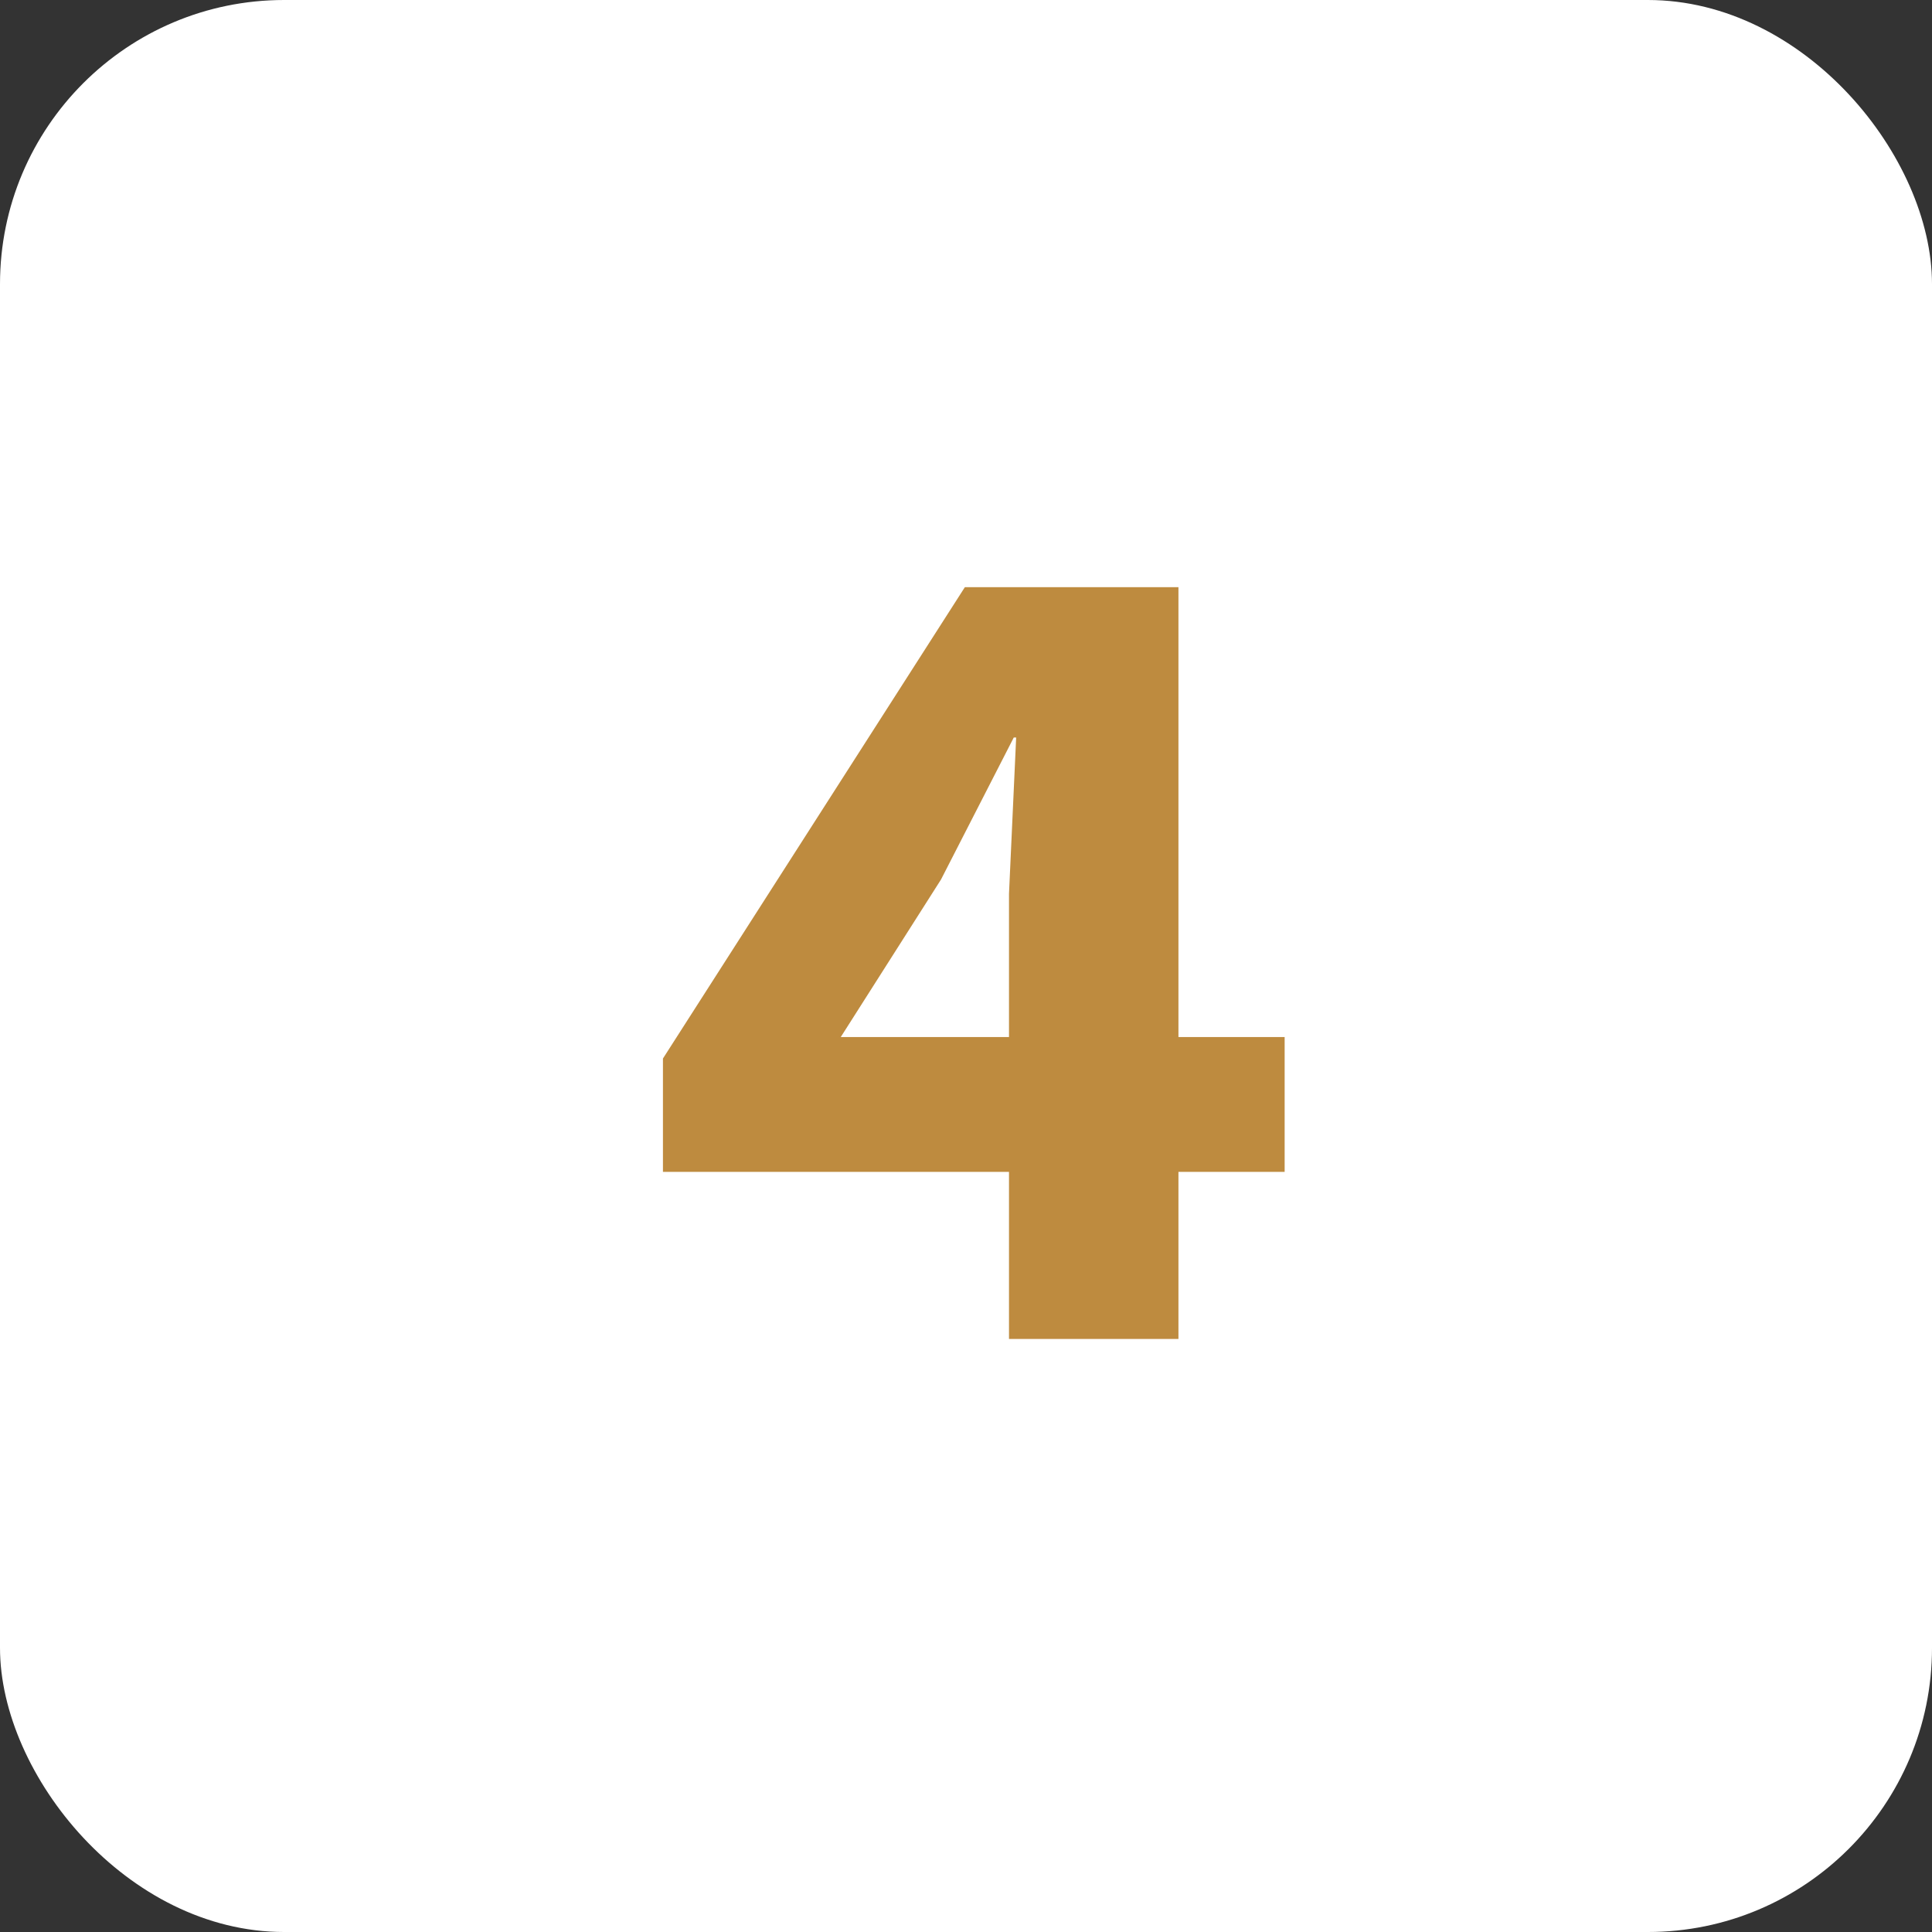
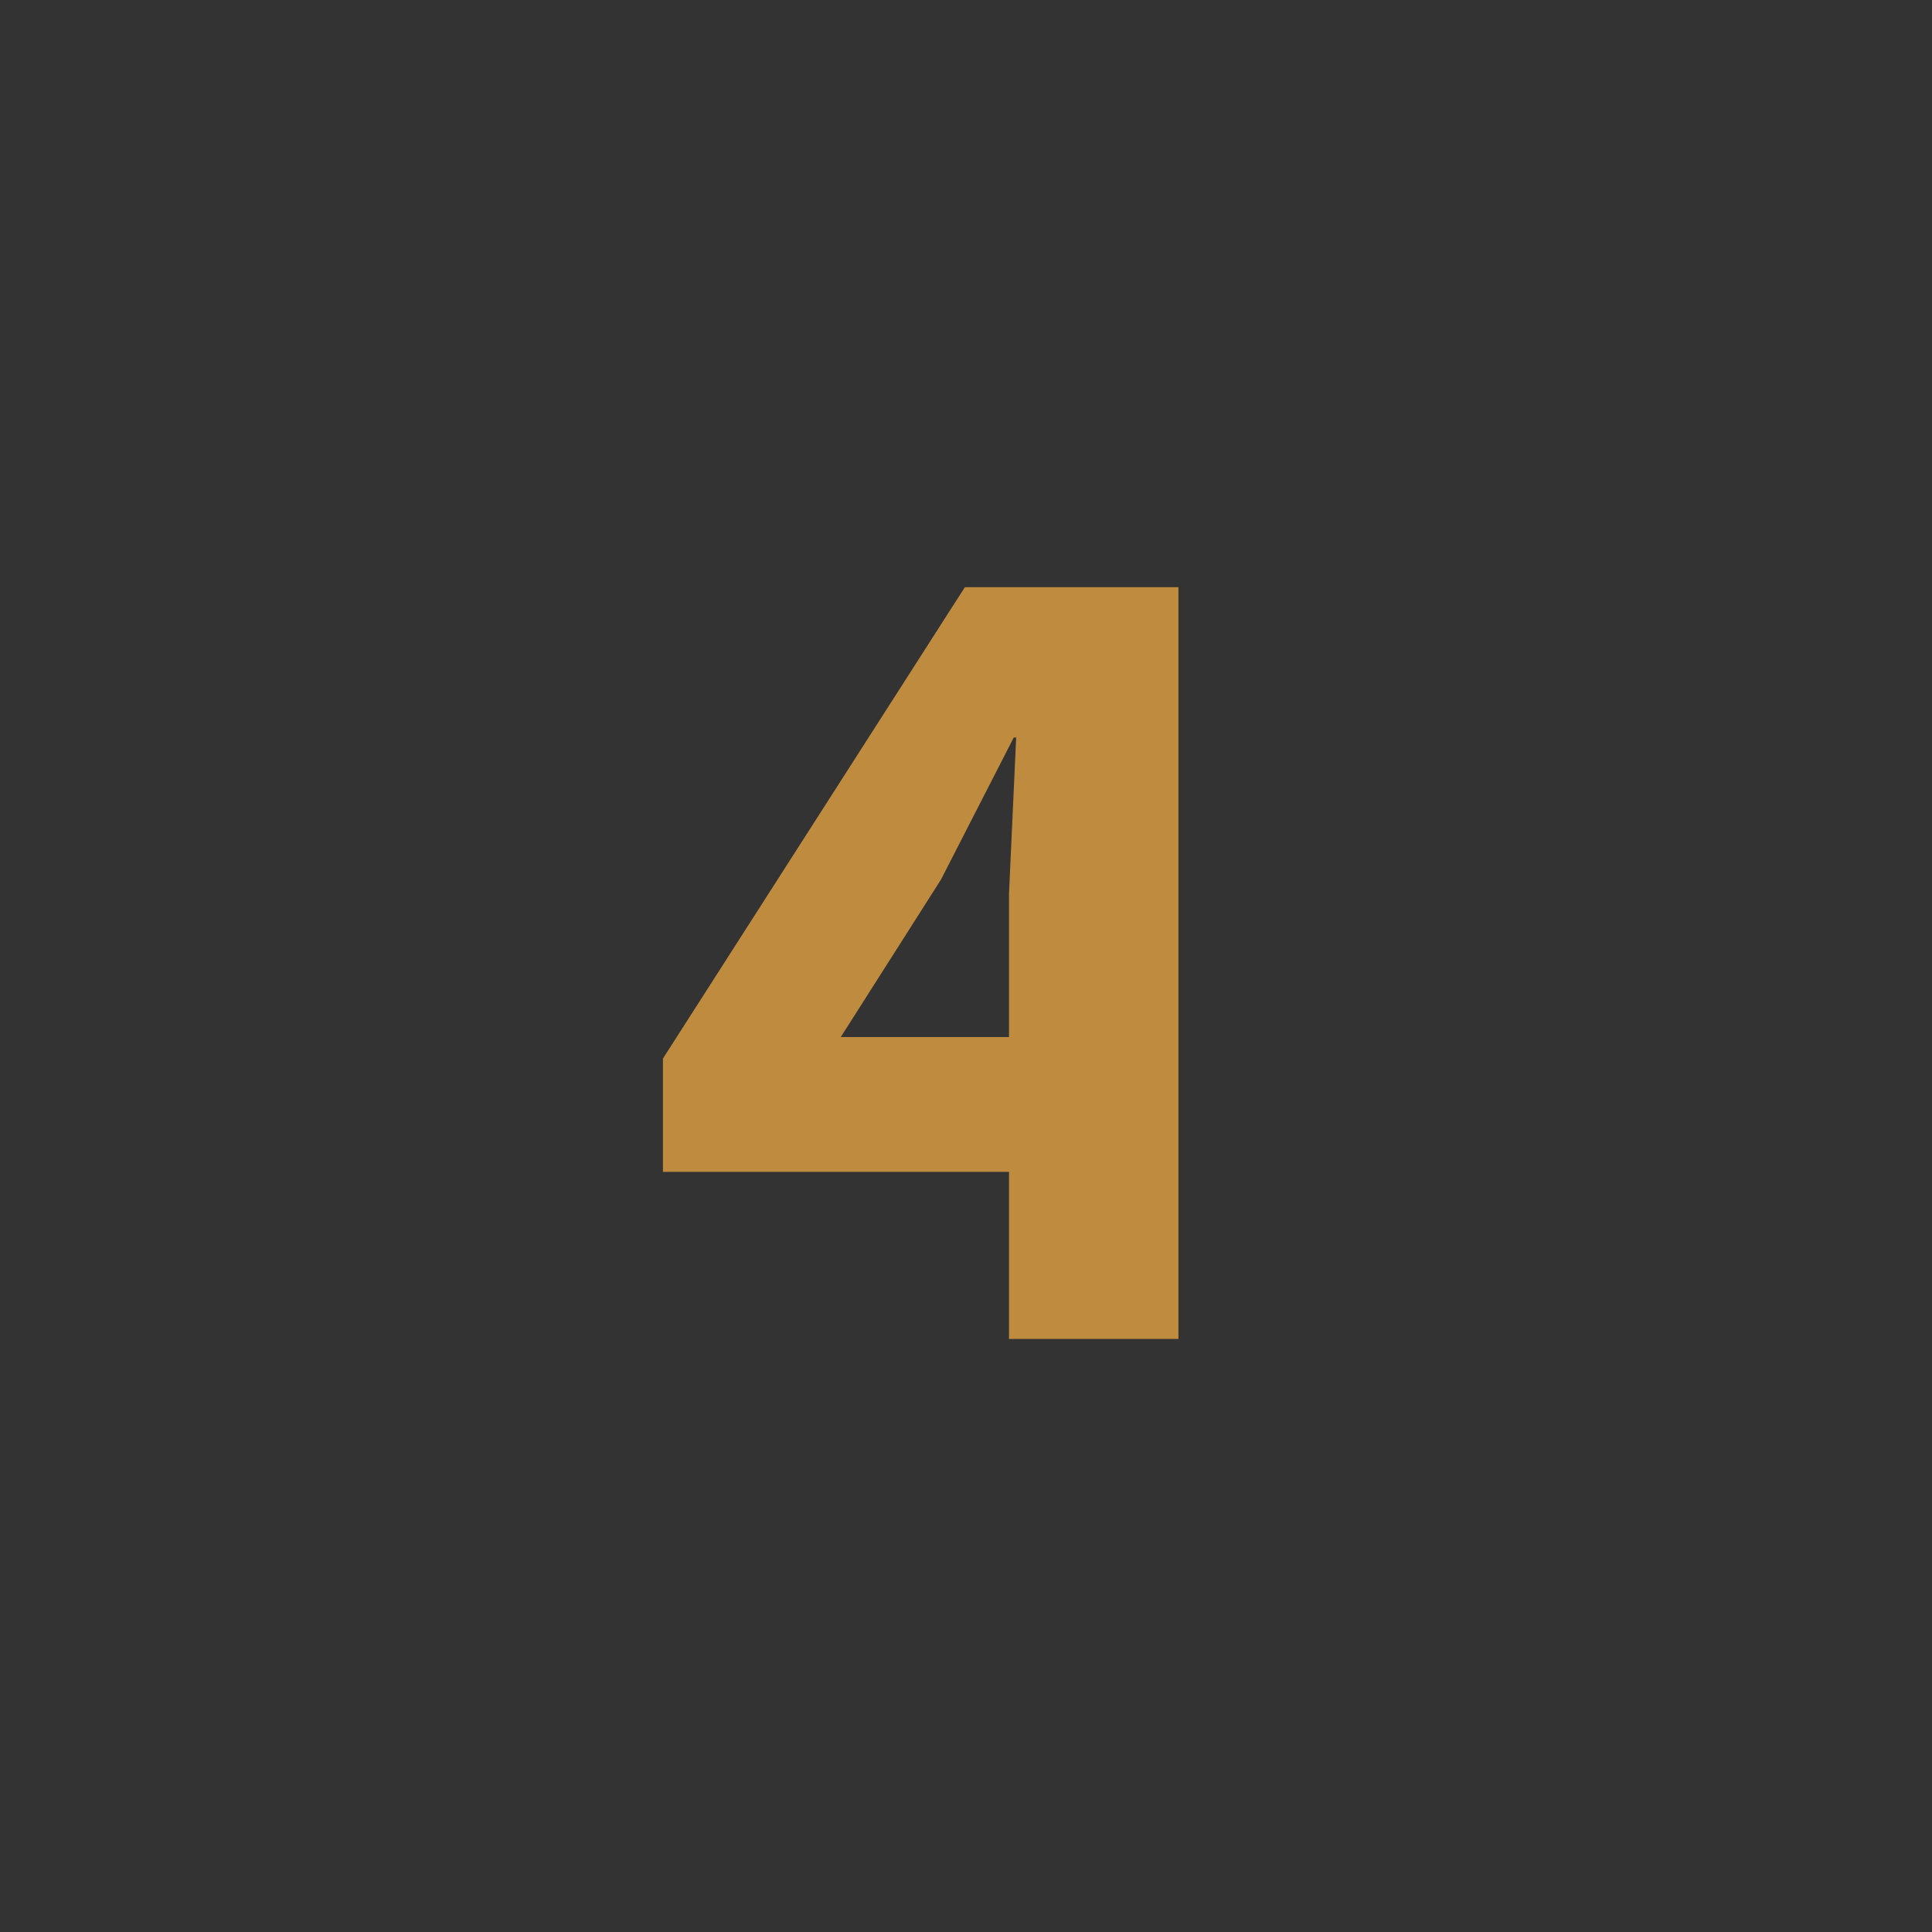
<svg xmlns="http://www.w3.org/2000/svg" width="102" height="102" viewBox="0 0 102 102">
  <rect x="0" y="0" width="102" height="102" fill="#333333" stroke="none" />
  <g id="passo-4" transform="translate(-1103 -1740.028)">
-     <rect id="Rectangle_352" data-name="Rectangle 352" width="102" height="102" rx="15" transform="translate(1103 1740.028)" fill="#fff" />
-     <path id="Path_1885" data-name="Path 1885" d="M17.2-39.69H28.476v23.751h5.607V-8.82H28.476V0H19.53V-8.82H1.26v-5.985Zm-1.26,15.435-5.292,8.316H19.53V-23.5l.378-8.253h-.126Z" transform="translate(1136.74 1810.718)" fill="#be8b3f" />
+     <path id="Path_1885" data-name="Path 1885" d="M17.2-39.69H28.476v23.751h5.607H28.476V0H19.53V-8.82H1.26v-5.985Zm-1.26,15.435-5.292,8.316H19.53V-23.5l.378-8.253h-.126Z" transform="translate(1136.74 1810.718)" fill="#be8b3f" />
  </g>
</svg>